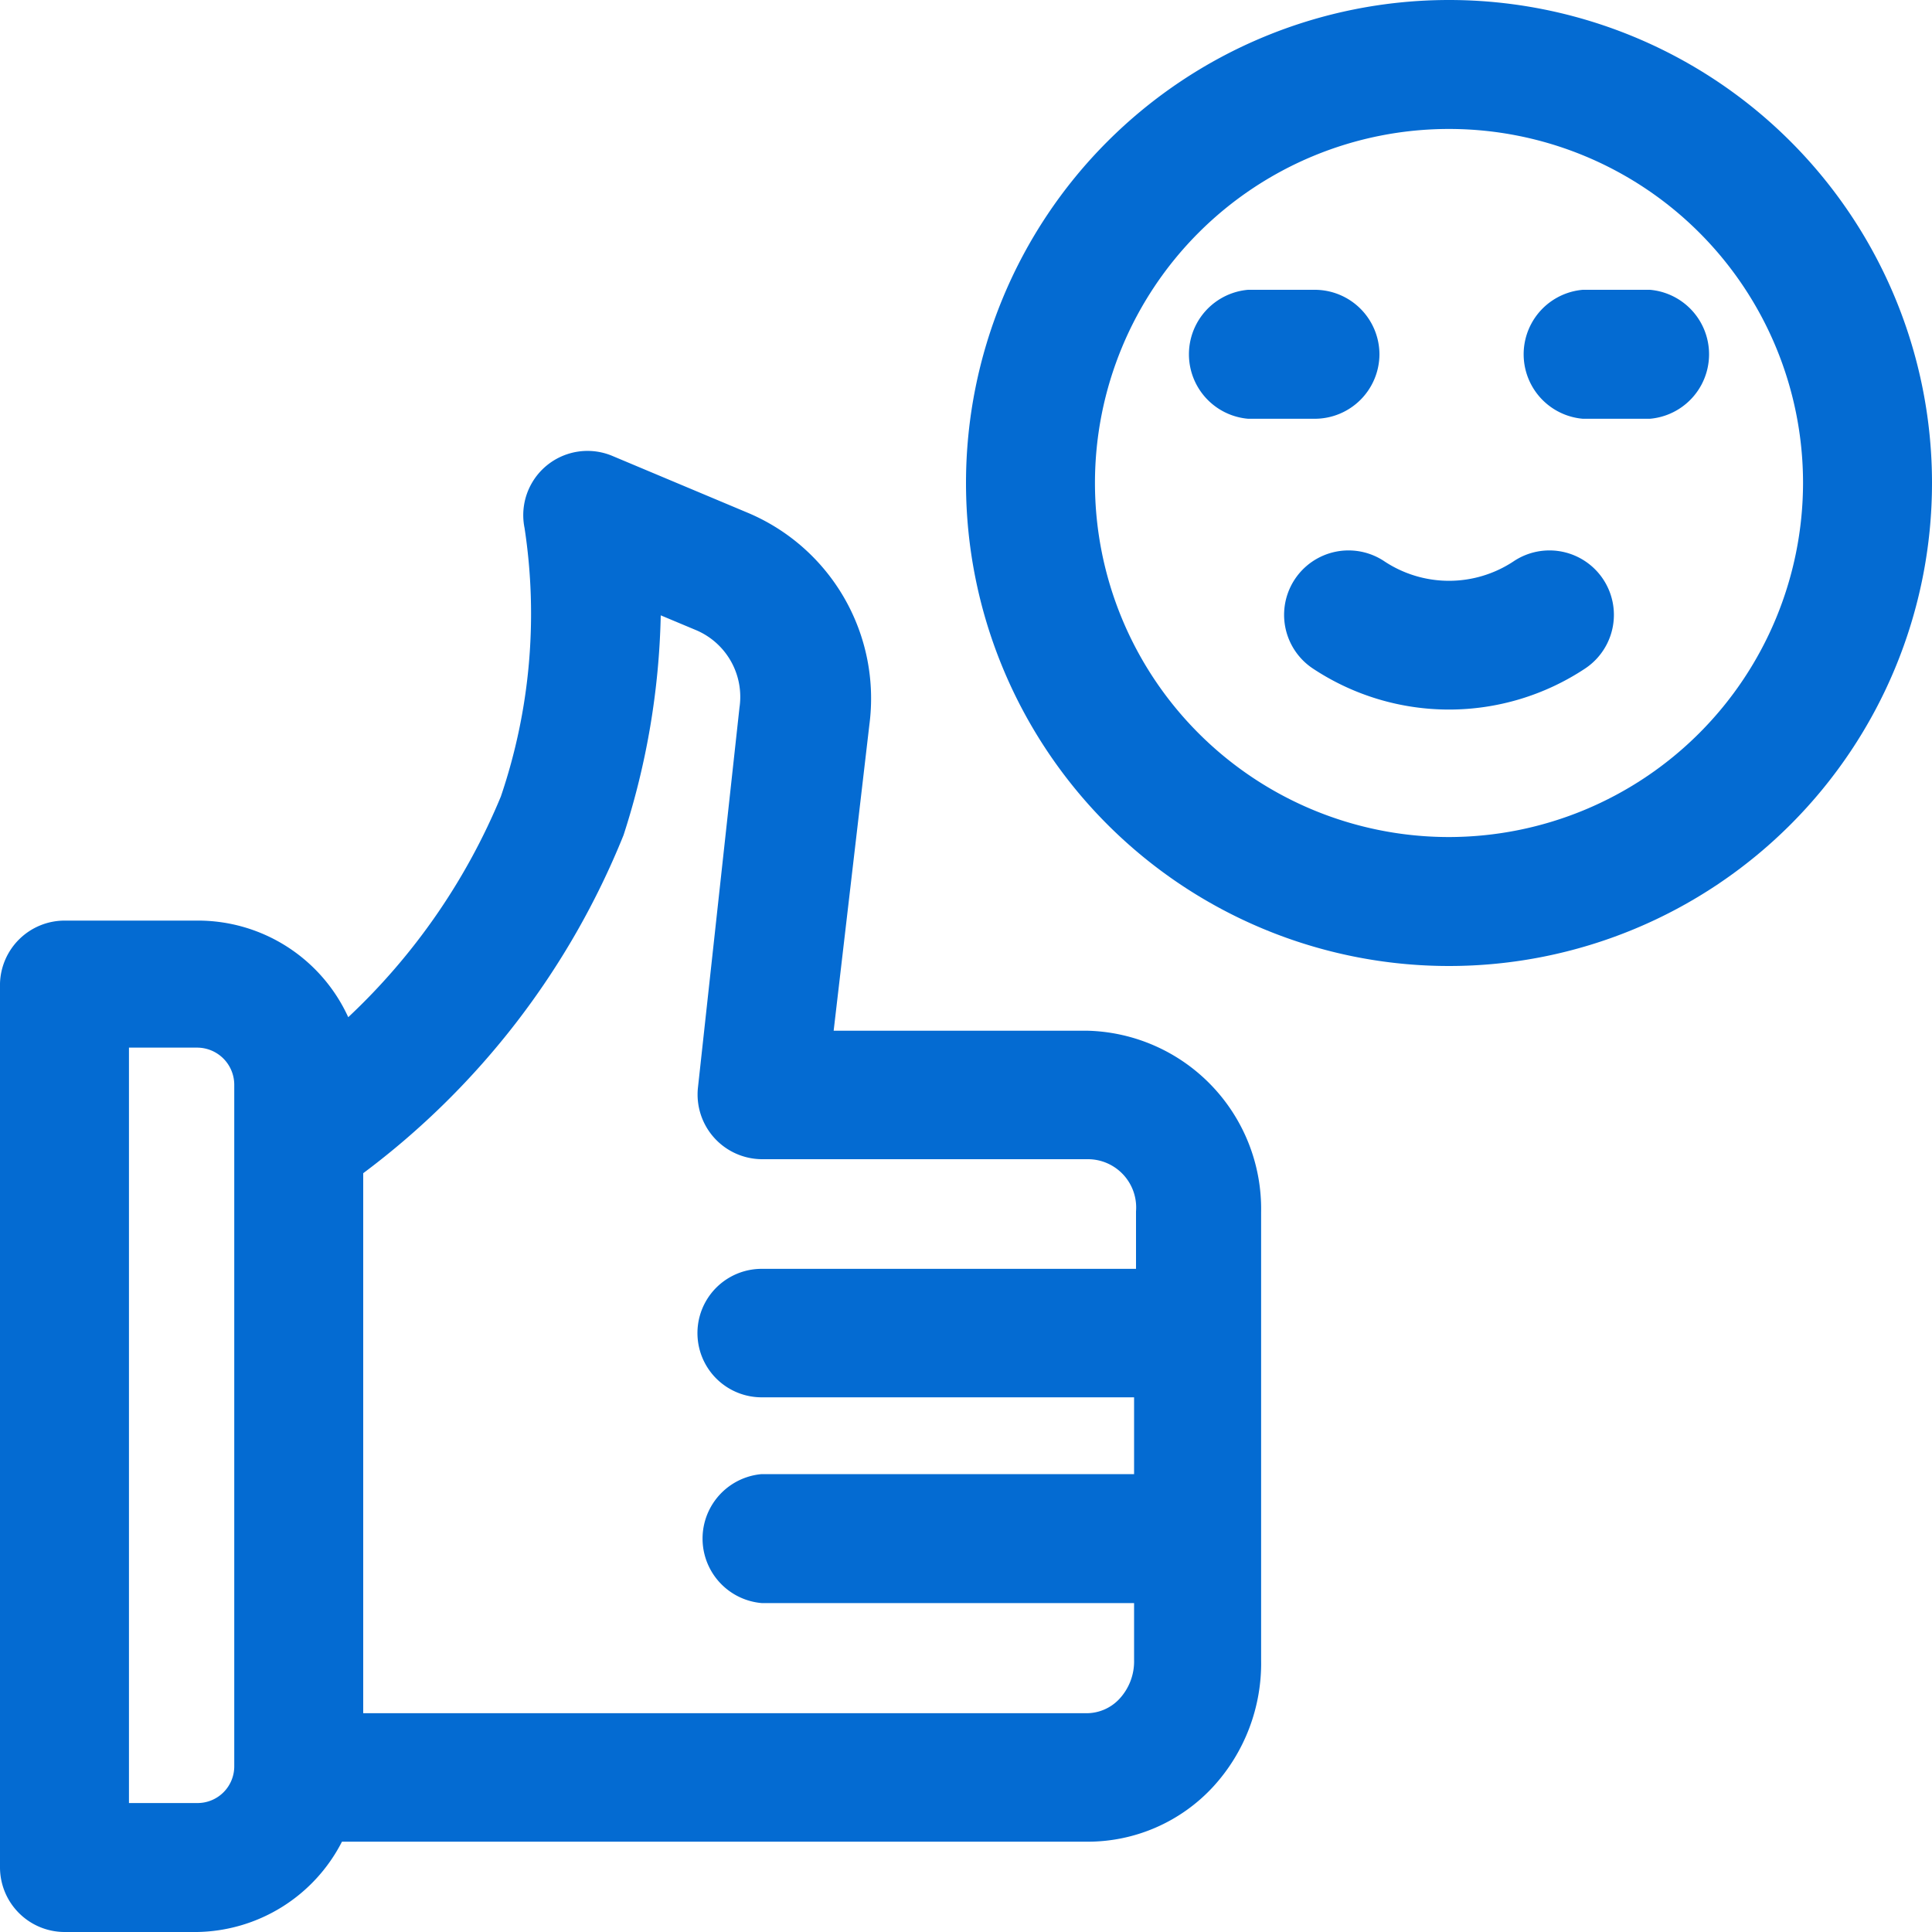
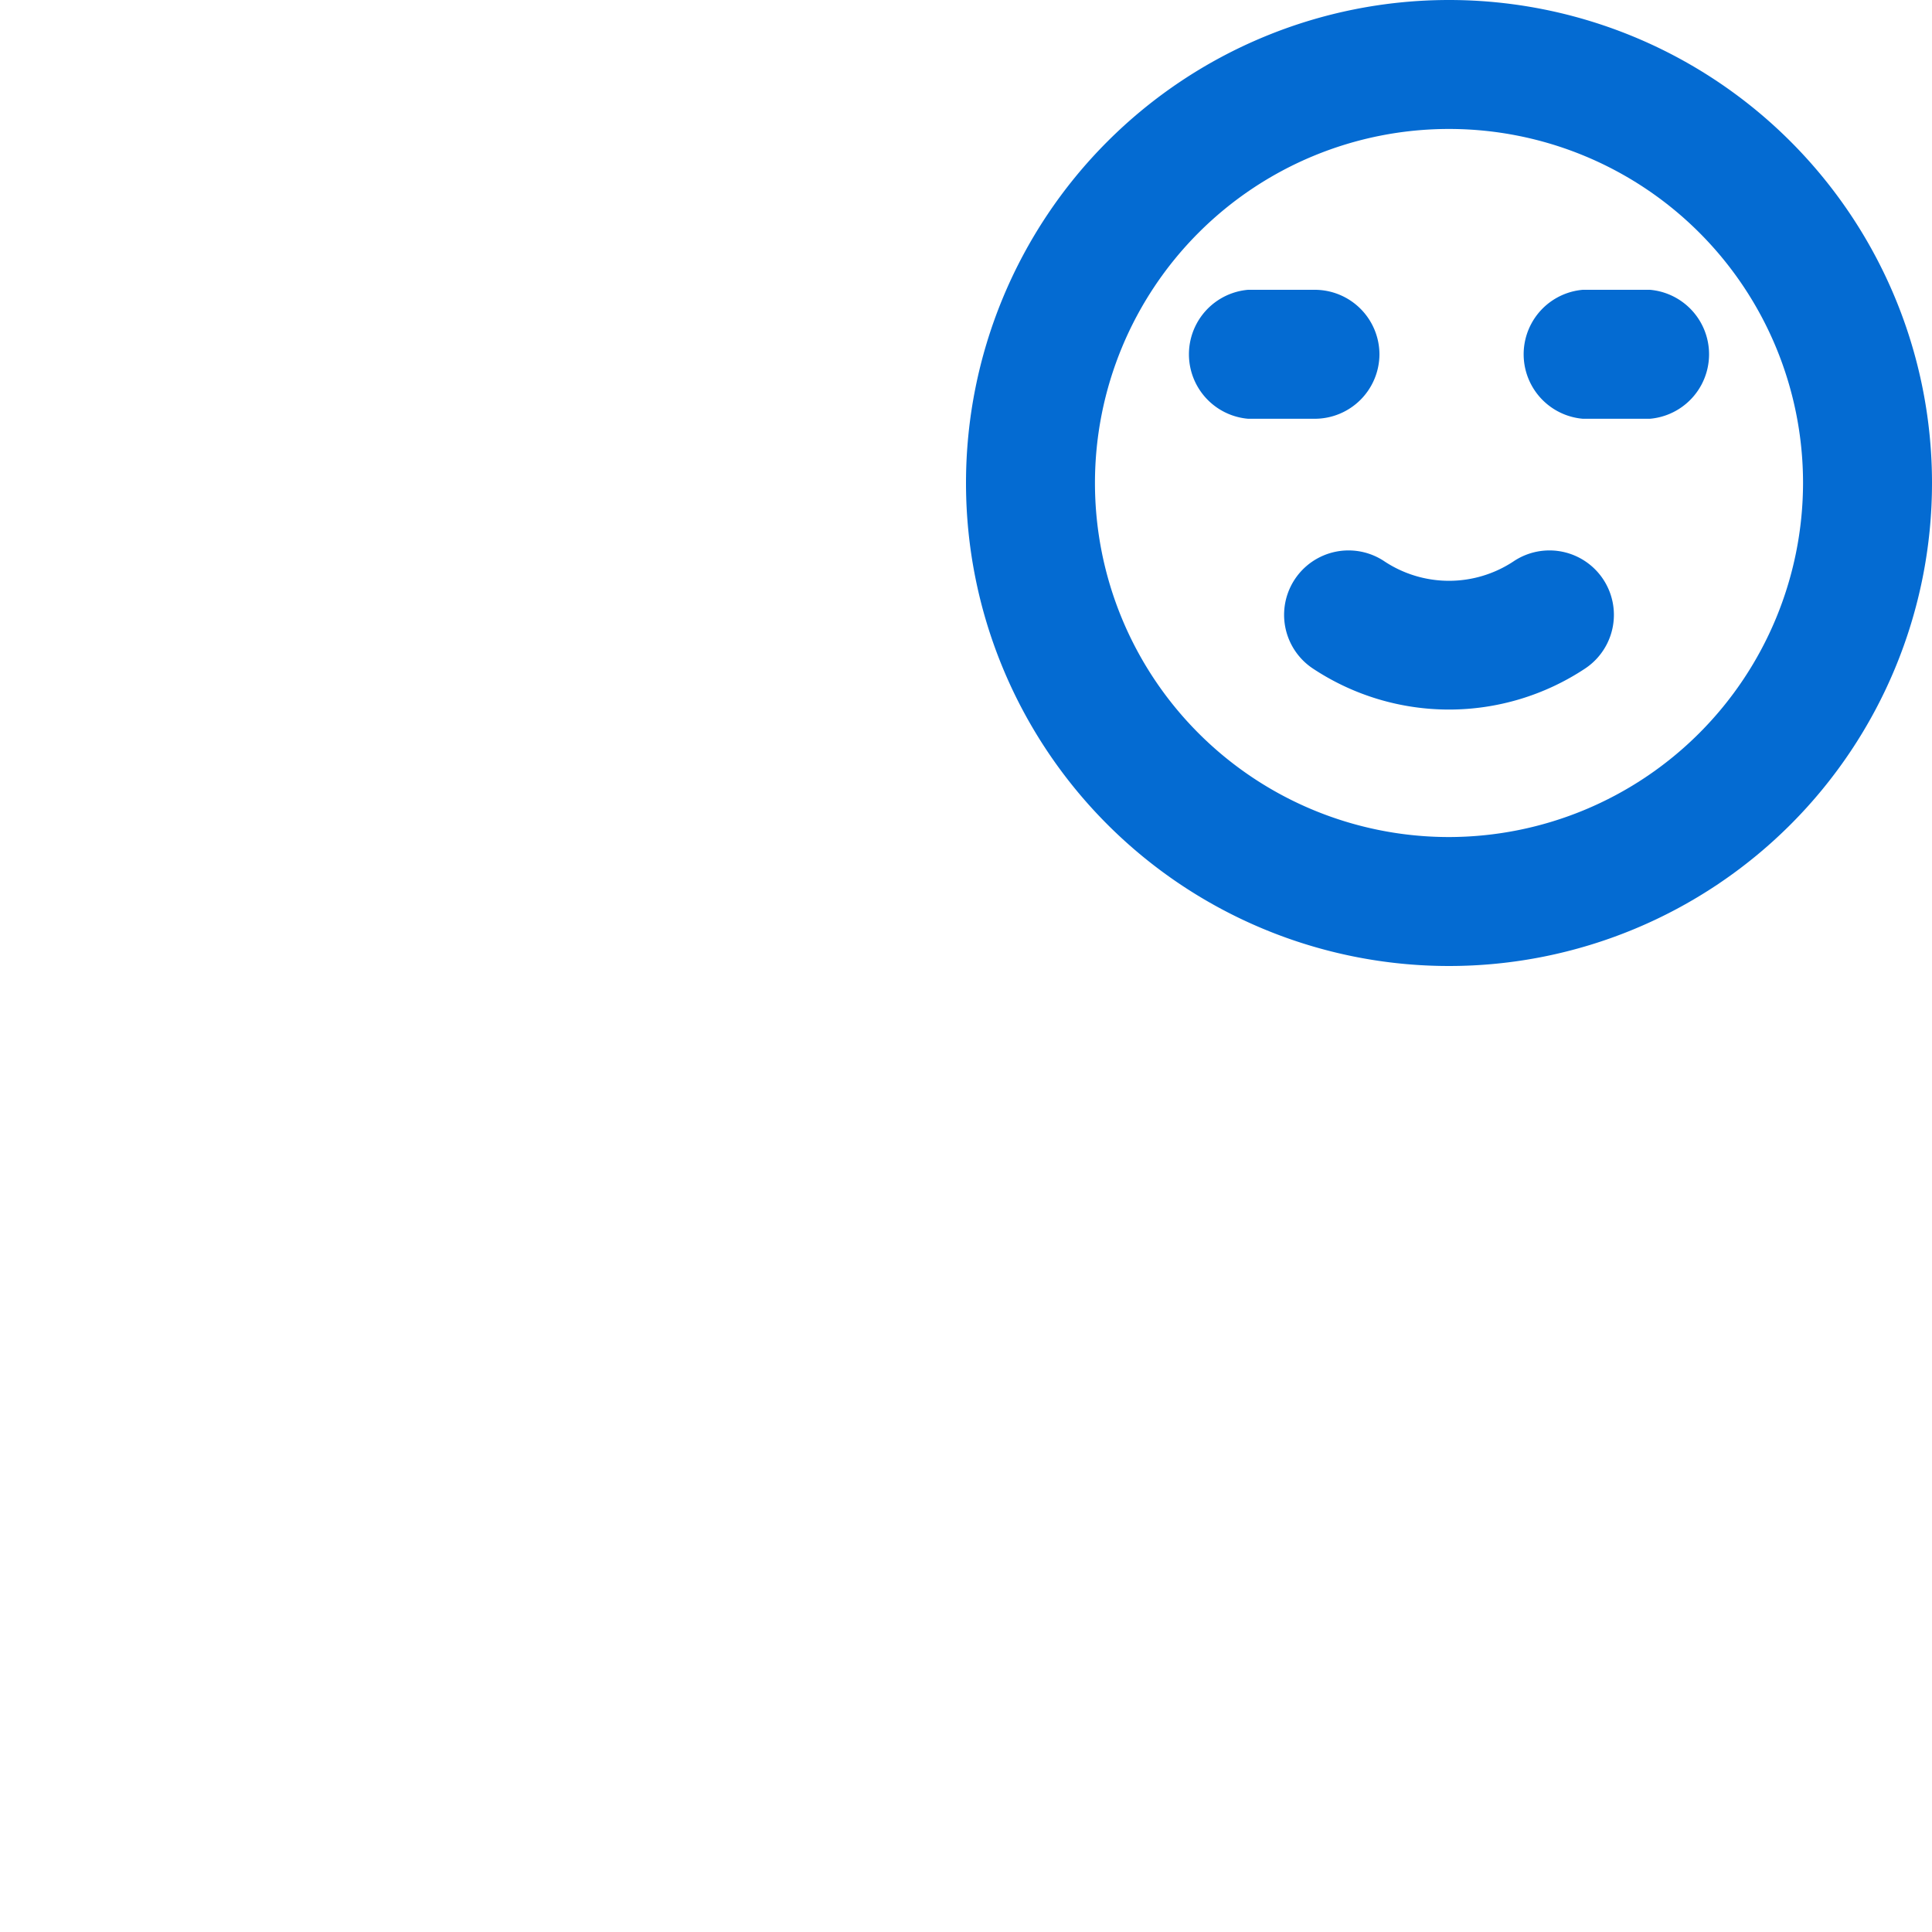
<svg xmlns="http://www.w3.org/2000/svg" class="icon-real-time-LINE" viewBox="0 0 40 40">
  <defs>
    <style>.icon-real-time-LINE .cls-1{fill:#046bd2;}</style>
  </defs>
  <g id="Layer_2" data-name="Layer 2">
    <g id="Layer_1-2" data-name="Layer 1">
-       <path class="cls-1" d="M22.52,21.34H17.26L18,15a4.17,4.17,0,0,0-2.51-4.38L12.68,9.44a1.33,1.33,0,0,0-1.82,1.49,11.76,11.76,0,0,1-.49,5.56,13.16,13.16,0,0,1-3.16,4.57,3.42,3.42,0,0,0-3.13-2H1.33A1.34,1.34,0,0,0,0,20.36V38.67A1.34,1.34,0,0,0,1.33,40H4.08a3.43,3.43,0,0,0,3-1.87h15.4A3.53,3.53,0,0,0,25.11,37a3.78,3.78,0,0,0,1-2.63V25.09A3.69,3.69,0,0,0,22.52,21.34ZM4.85,36.56a.76.76,0,0,1-.77.77H2.67V21.69H4.08a.77.77,0,0,1,.77.77Zm18.32-1.38a.93.93,0,0,1-.65.29h-15V24.29a16.37,16.37,0,0,0,5.39-7,15.79,15.79,0,0,0,.77-4.55l.74.31a1.5,1.5,0,0,1,.89,1.6l-.86,7.87A1.34,1.34,0,0,0,15.77,24h6.75a1,1,0,0,1,1,1.08v1.19H15.77a1.33,1.33,0,1,0,0,2.66h7.71v1.59H15.77a1.34,1.34,0,0,0,0,2.67h7.71v1.18A1.14,1.14,0,0,1,23.17,35.18Z" />
      <path class="cls-1" d="M30,0A10,10,0,1,0,40,10,10,10,0,0,0,30,0Zm0,17.33A7.33,7.33,0,1,1,37.33,10,7.34,7.34,0,0,1,30,17.33Z" />
      <path class="cls-1" d="M28.56,7.34A1.34,1.34,0,0,0,27.23,6H25.84a1.34,1.34,0,0,0,0,2.67h1.39A1.34,1.34,0,0,0,28.56,7.34Z" />
      <path class="cls-1" d="M34.16,6H32.77a1.34,1.34,0,0,0,0,2.67h1.39a1.34,1.34,0,0,0,0-2.67Z" />
      <path class="cls-1" d="M31.34,11.62a2.42,2.42,0,0,1-2.68,0,1.33,1.33,0,0,0-1.48,2.22,5.1,5.1,0,0,0,5.64,0,1.33,1.33,0,1,0-1.48-2.22Z" />
    </g>
  </g>
</svg>